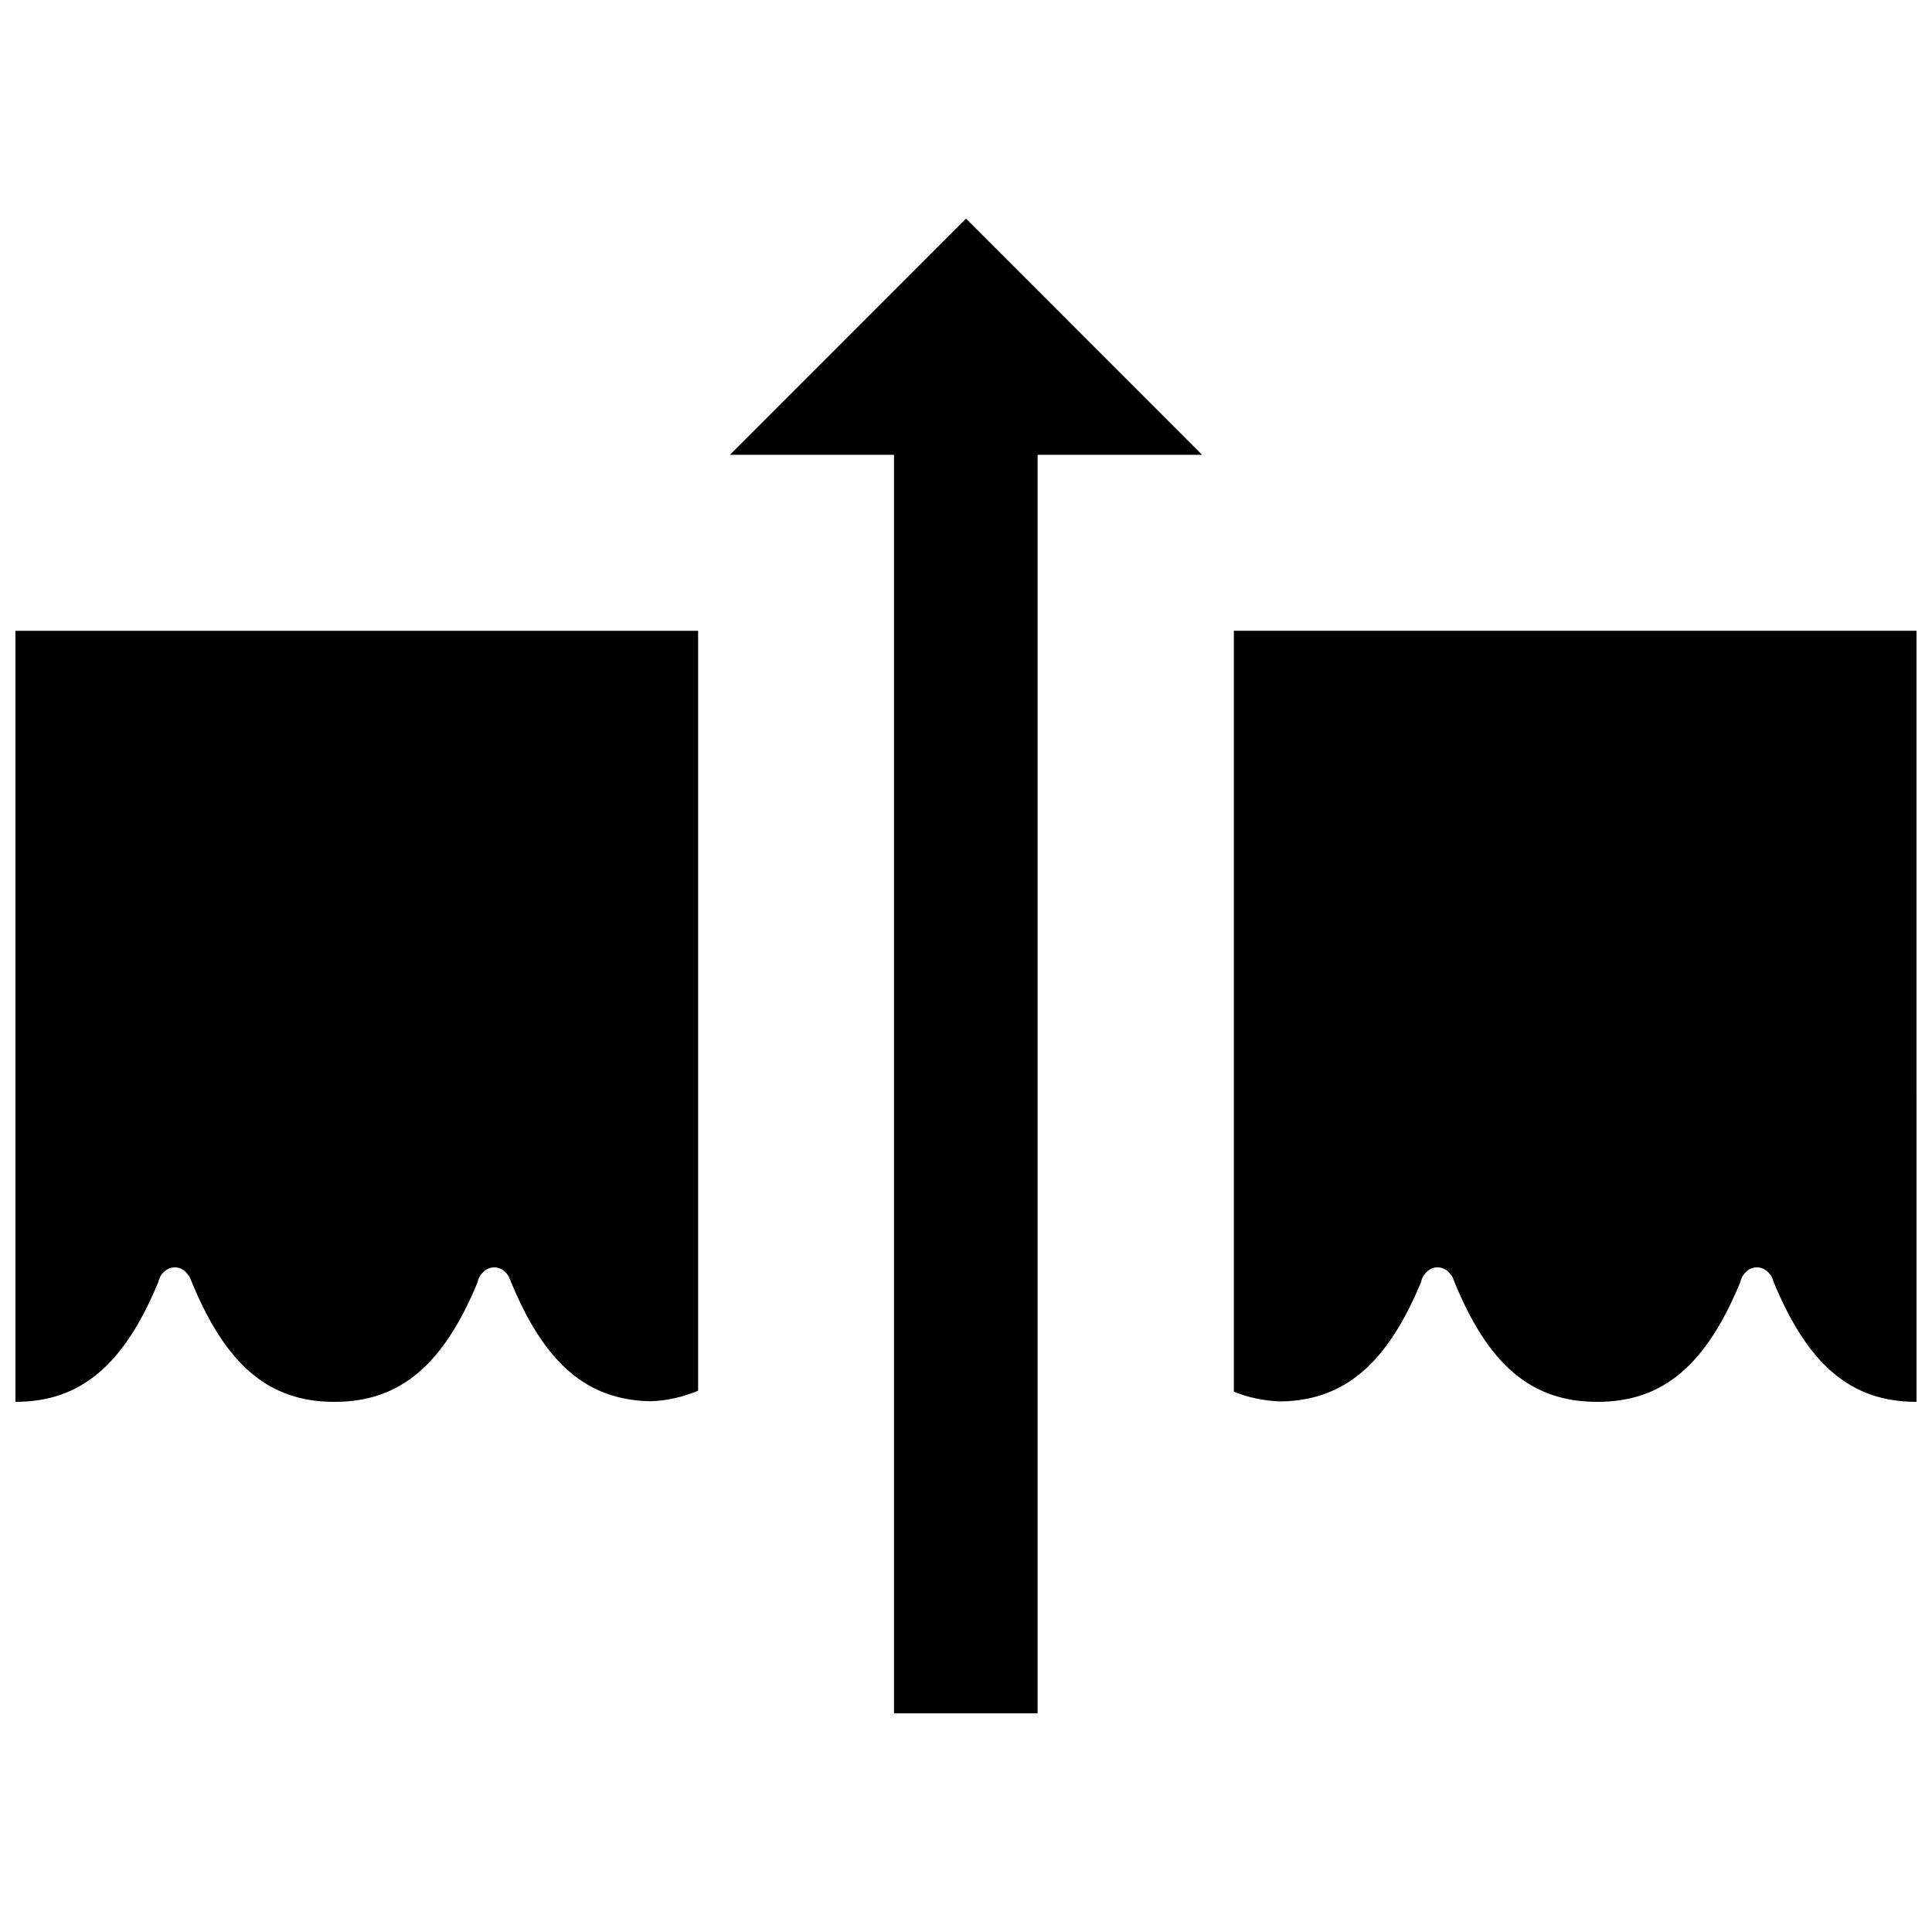
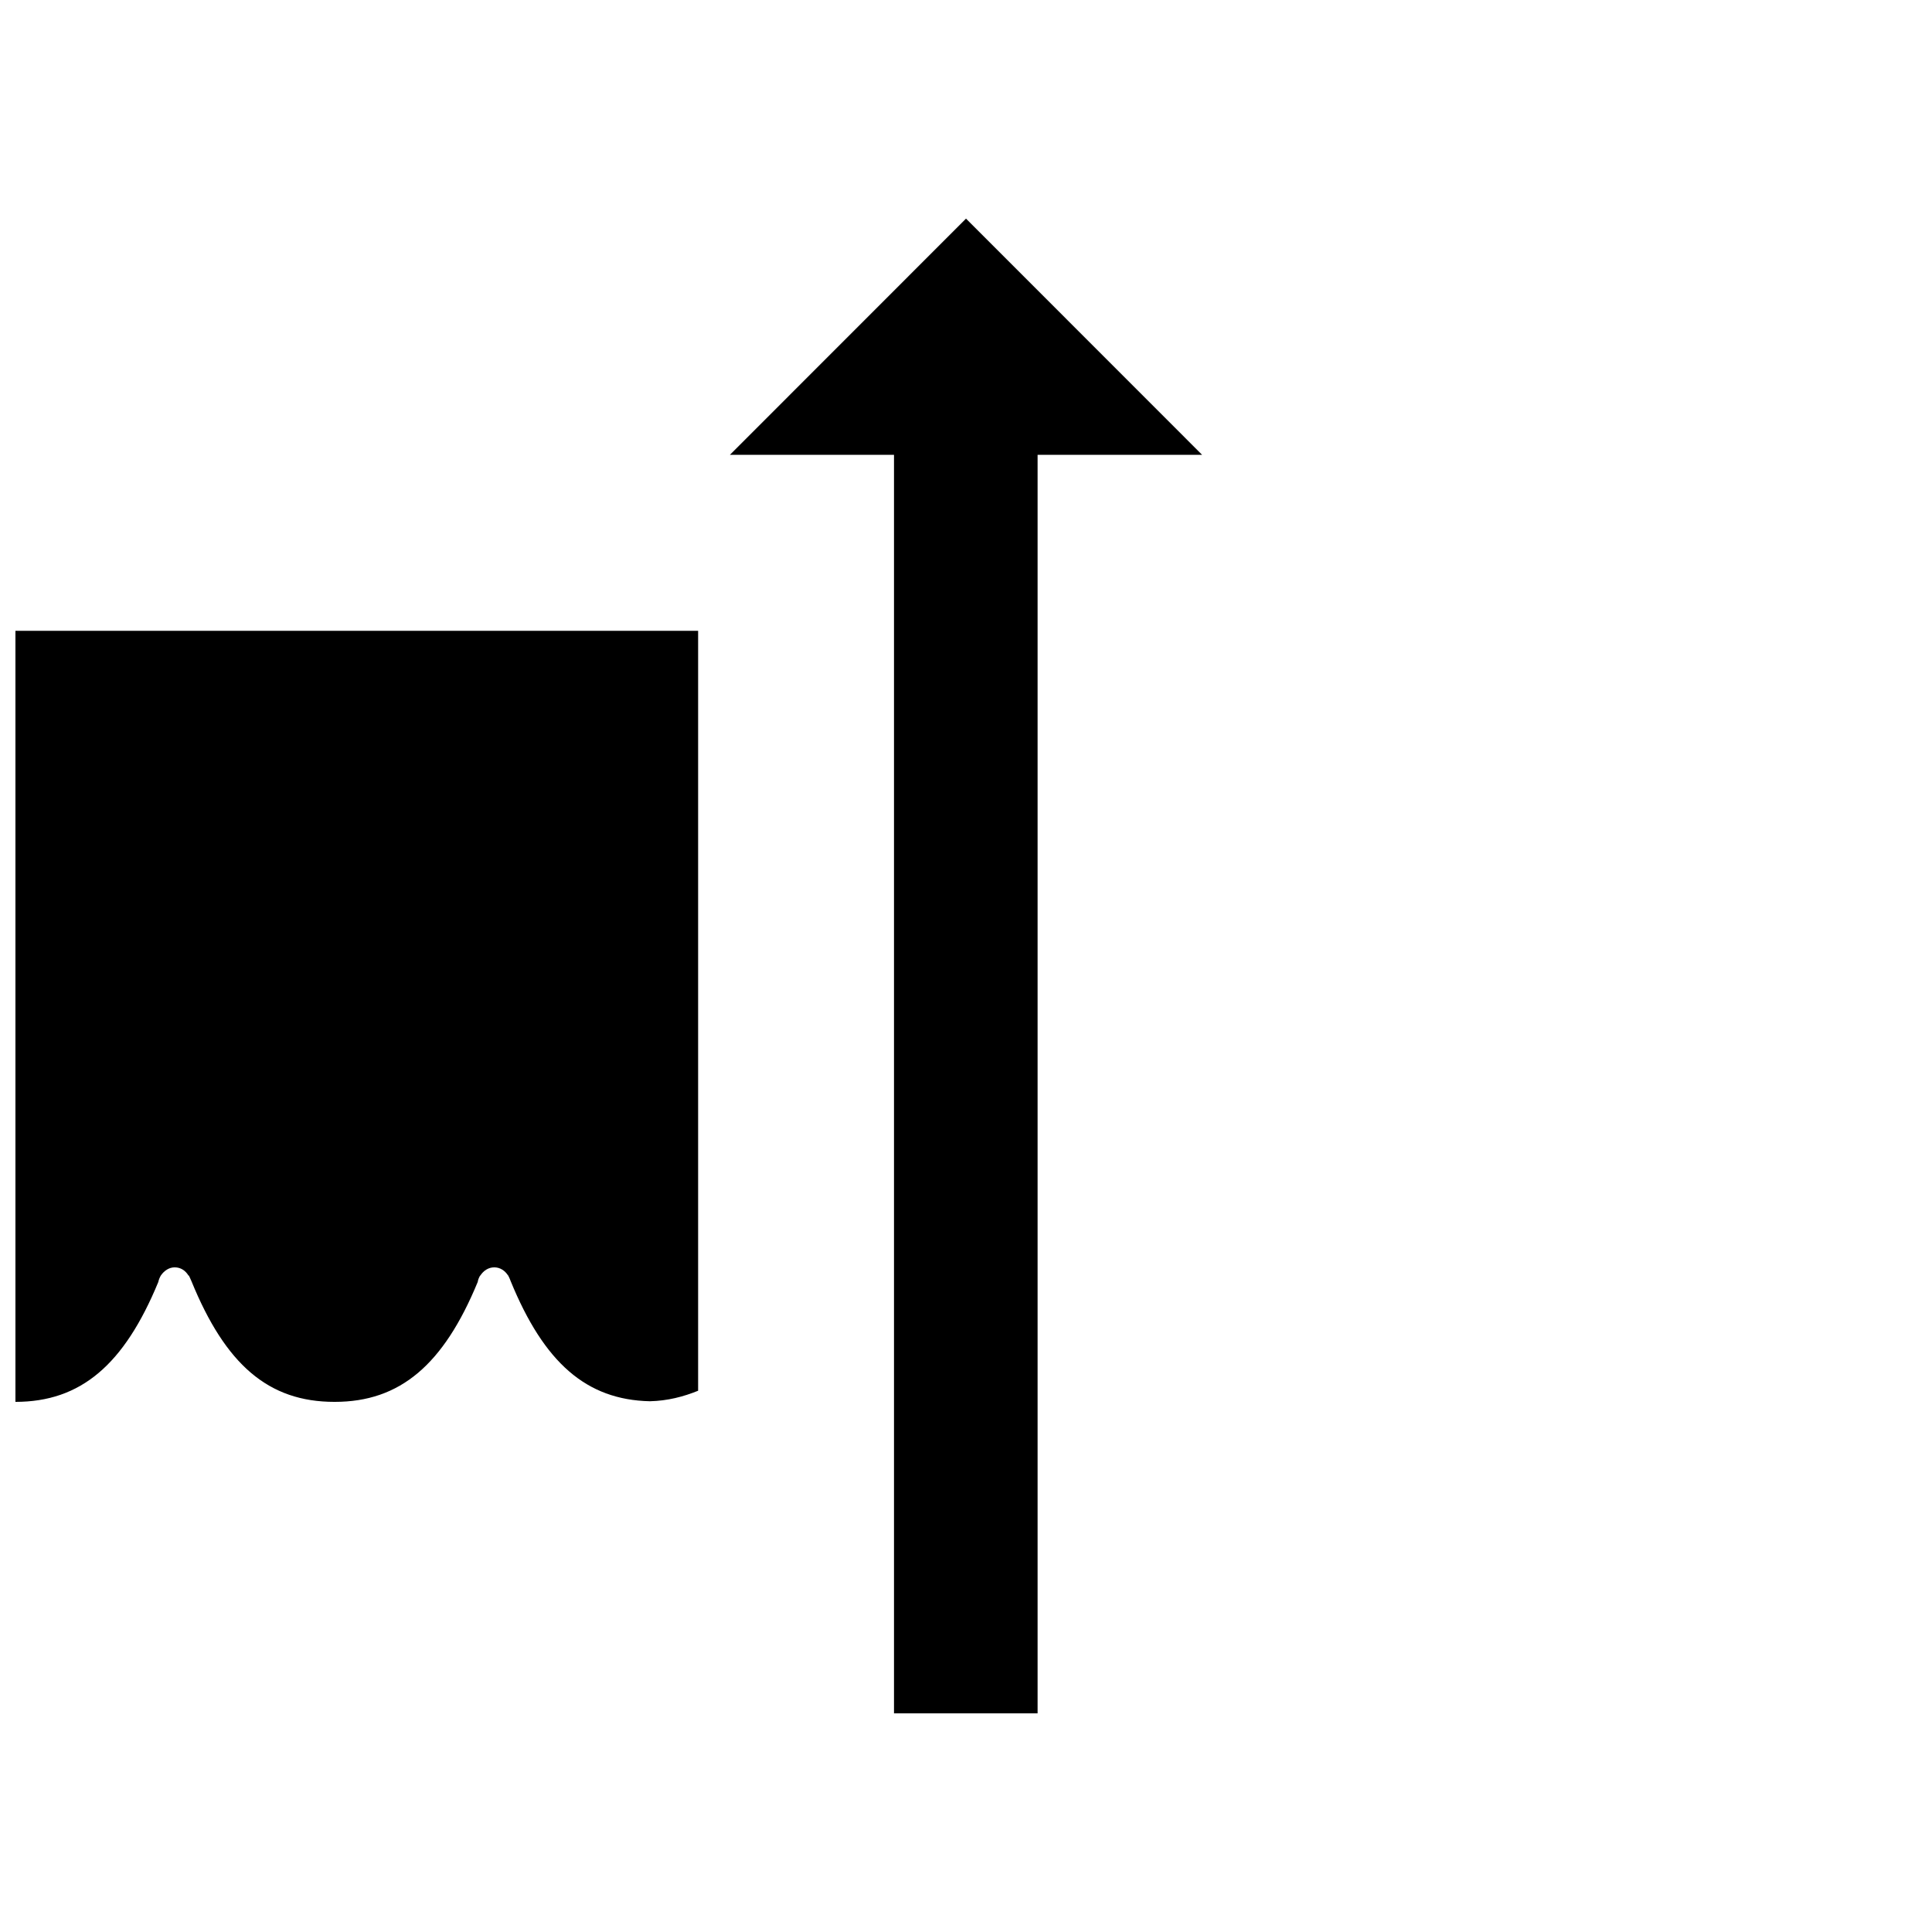
<svg xmlns="http://www.w3.org/2000/svg" width="800px" height="800px" version="1.1" viewBox="144 144 512 512">
  <defs>
    <clipPath id="b">
      <path d="m148.09 311h181.91v205h-181.91z" />
    </clipPath>
    <clipPath id="a">
      <path d="m470 311h181.9v205h-181.9z" />
    </clipPath>
  </defs>
  <g clip-path="url(#b)">
    <path d="m148.09 515.51v-204.34h180.92v201.39c-3.906 1.582-8.086 2.676-12.793 2.785-16.809-0.379-28.016-10.168-36.898-31.867-0.105-0.383-0.246-0.543-0.383-0.934-0.082-0.168-0.168-0.223-0.191-0.492h-0.082c-0.82-1.316-2.133-2.191-3.664-2.191-1.559 0-2.871 0.875-3.719 2.191h-0.055c-0.301 0.543-0.523 1.039-0.629 1.691-9.047 21.926-20.555 31.766-37.887 31.766h-0.082c-17.469 0-28.863-9.84-37.91-32.031-0.137-0.383-0.277-0.543-0.414-0.934-0.082-0.168-0.168-0.223-0.191-0.492h-0.152c-0.789-1.316-2.051-2.191-3.664-2.191-1.477 0-2.793 0.875-3.688 2.191-0.301 0.543-0.523 1.039-0.656 1.691-9.051 21.93-20.535 31.766-37.859 31.766z" />
  </g>
  <g clip-path="url(#a)">
-     <path d="m470.98 311.16v201.66c3.856 1.531 7.981 2.457 12.57 2.574 16.898-0.328 28.098-10.117 37.066-31.656 0.105-0.656 0.324-1.148 0.656-1.691 0.875-1.316 2.133-2.191 3.664-2.191 1.586 0 2.871 0.875 3.688 2.191h0.109c0.055 0.273 0.133 0.324 0.273 0.492 0.086 0.383 0.223 0.543 0.328 0.934 9.02 22.191 20.469 32.031 37.938 32.031h0.105c17.387 0 28.812-9.84 37.832-31.766 0.137-0.656 0.352-1.148 0.684-1.691 0.875-1.316 2.188-2.191 3.719-2.191 1.559 0 2.836 0.875 3.688 2.191h0.055c0.082 0.273 0.16 0.324 0.273 0.492 0.086 0.383 0.246 0.543 0.301 0.934 9.105 22.191 20.5 32.031 37.969 32.031l-0.004-204.35z" />
-   </g>
+     </g>
  <path d="m380.92 264.53v333.53h38.055v-333.53h43.594l-62.566-62.594-62.566 62.594z" />
</svg>